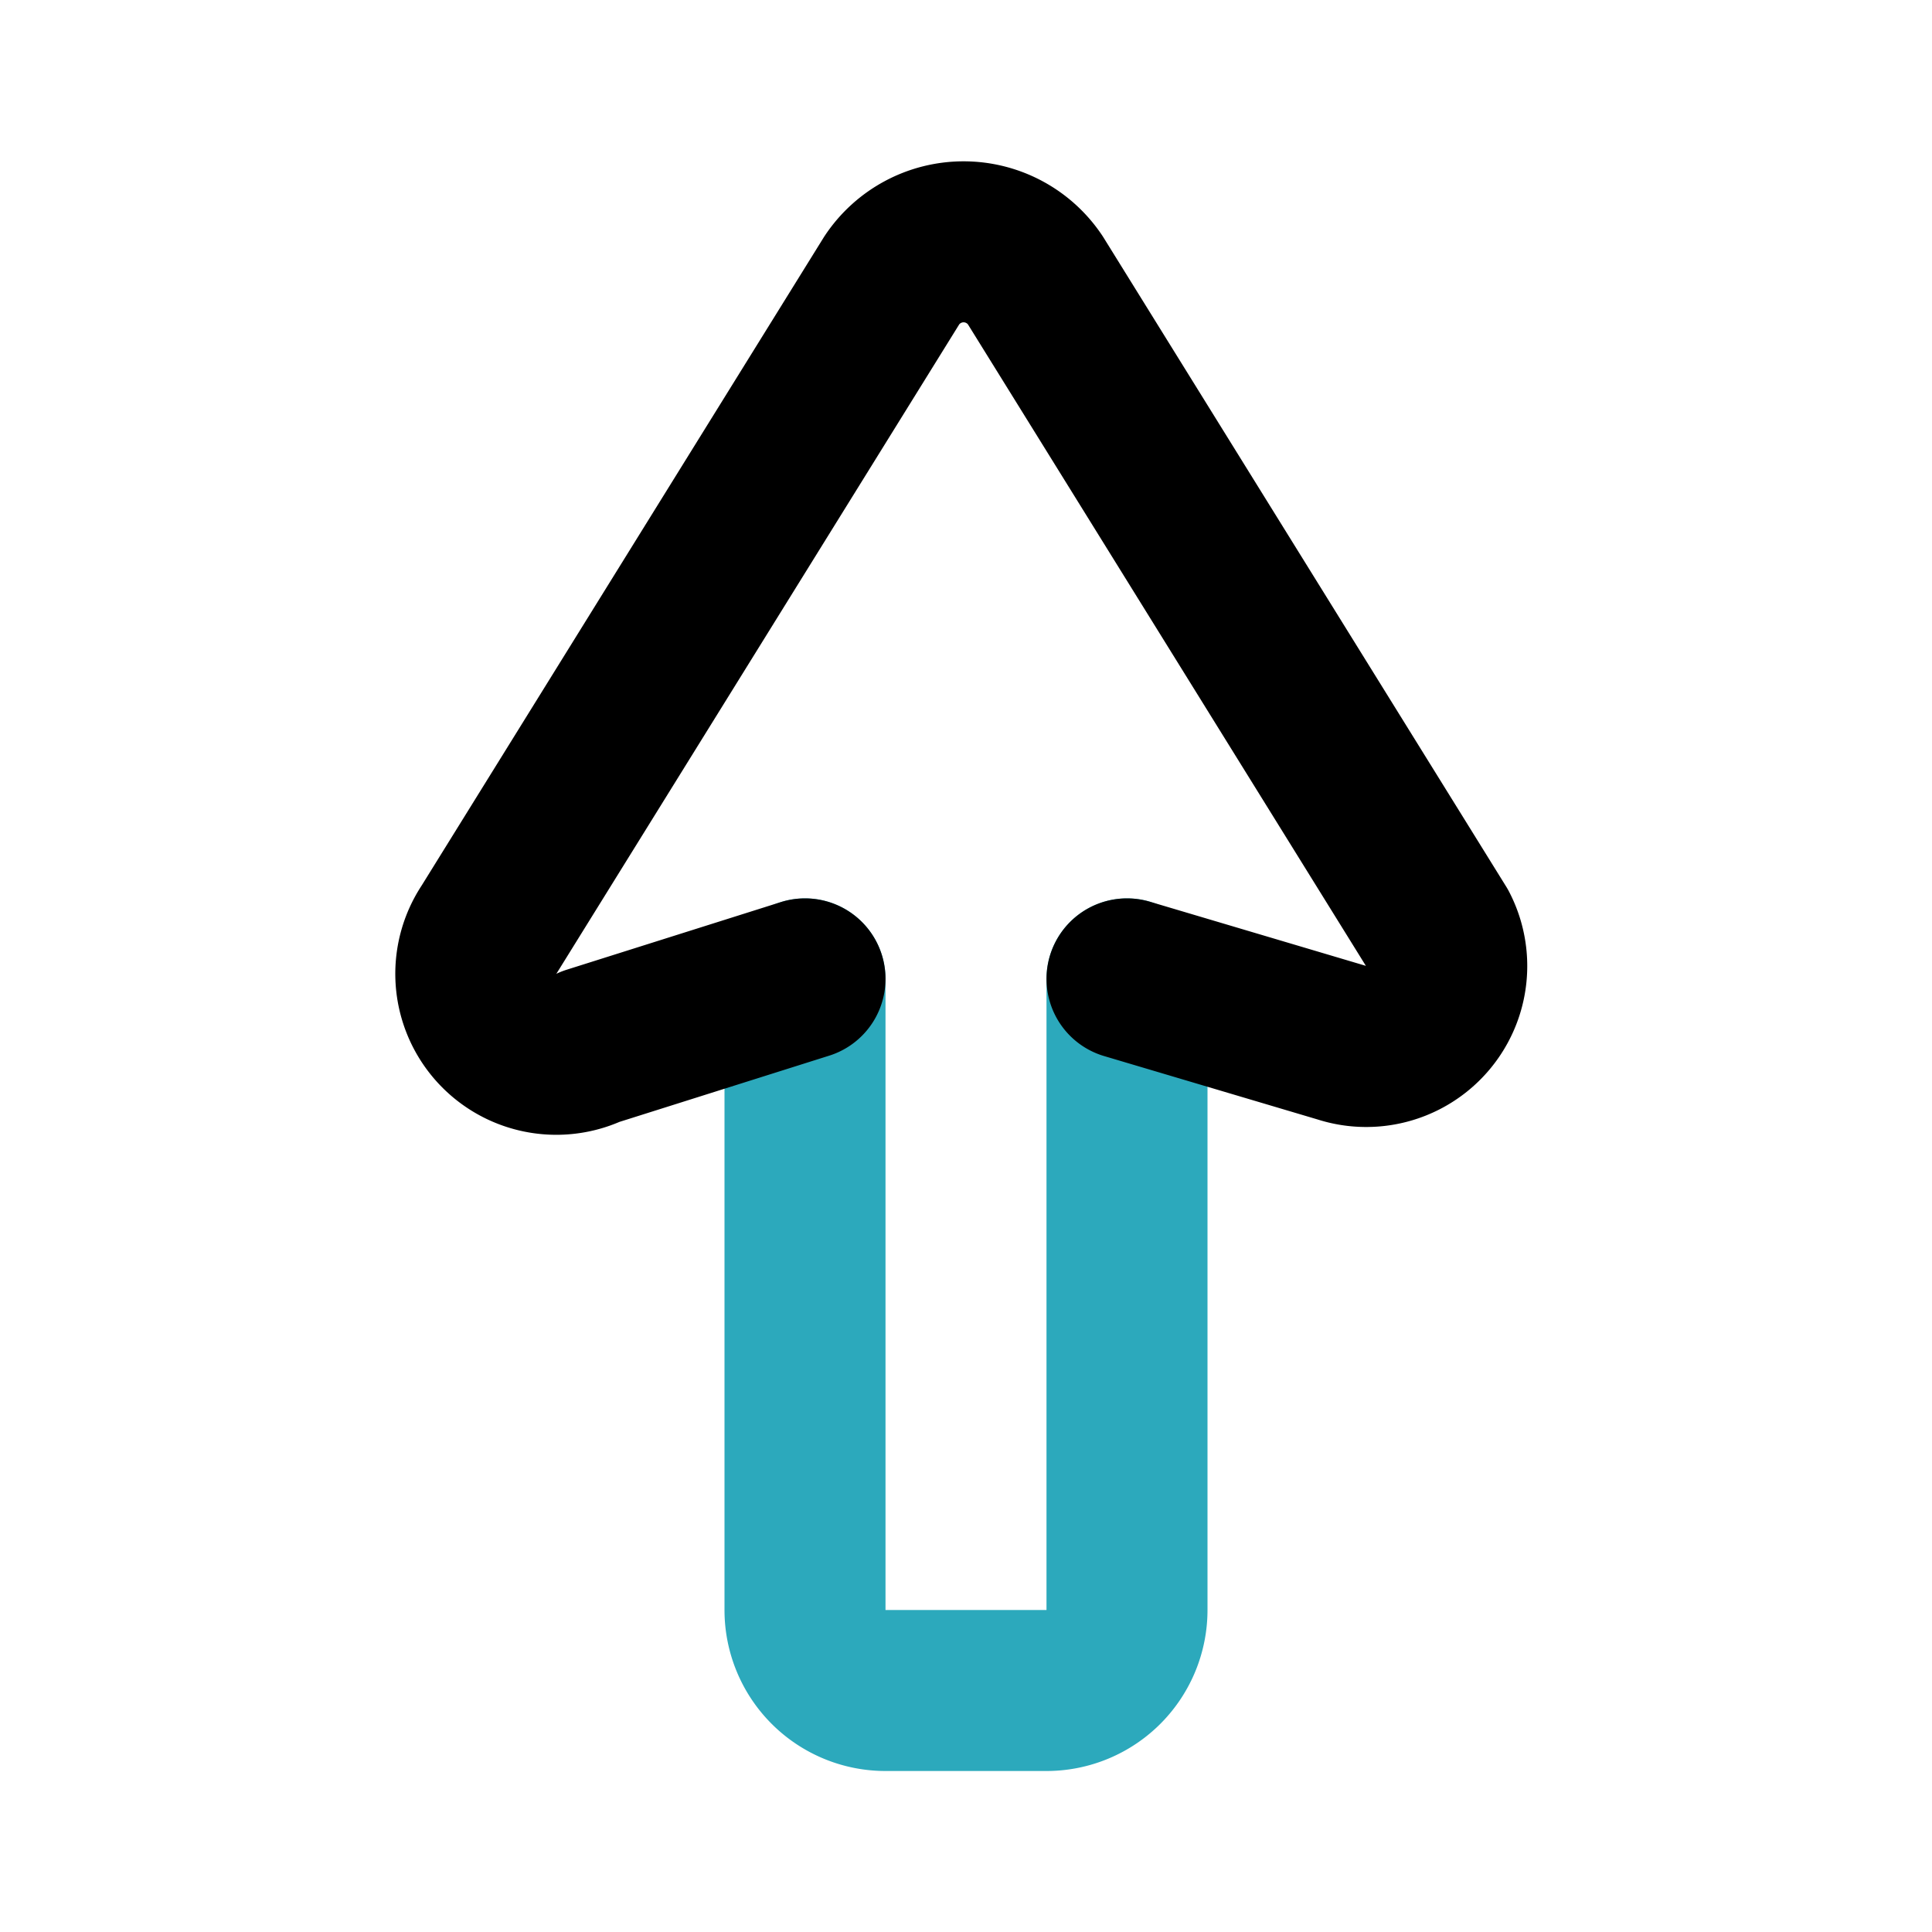
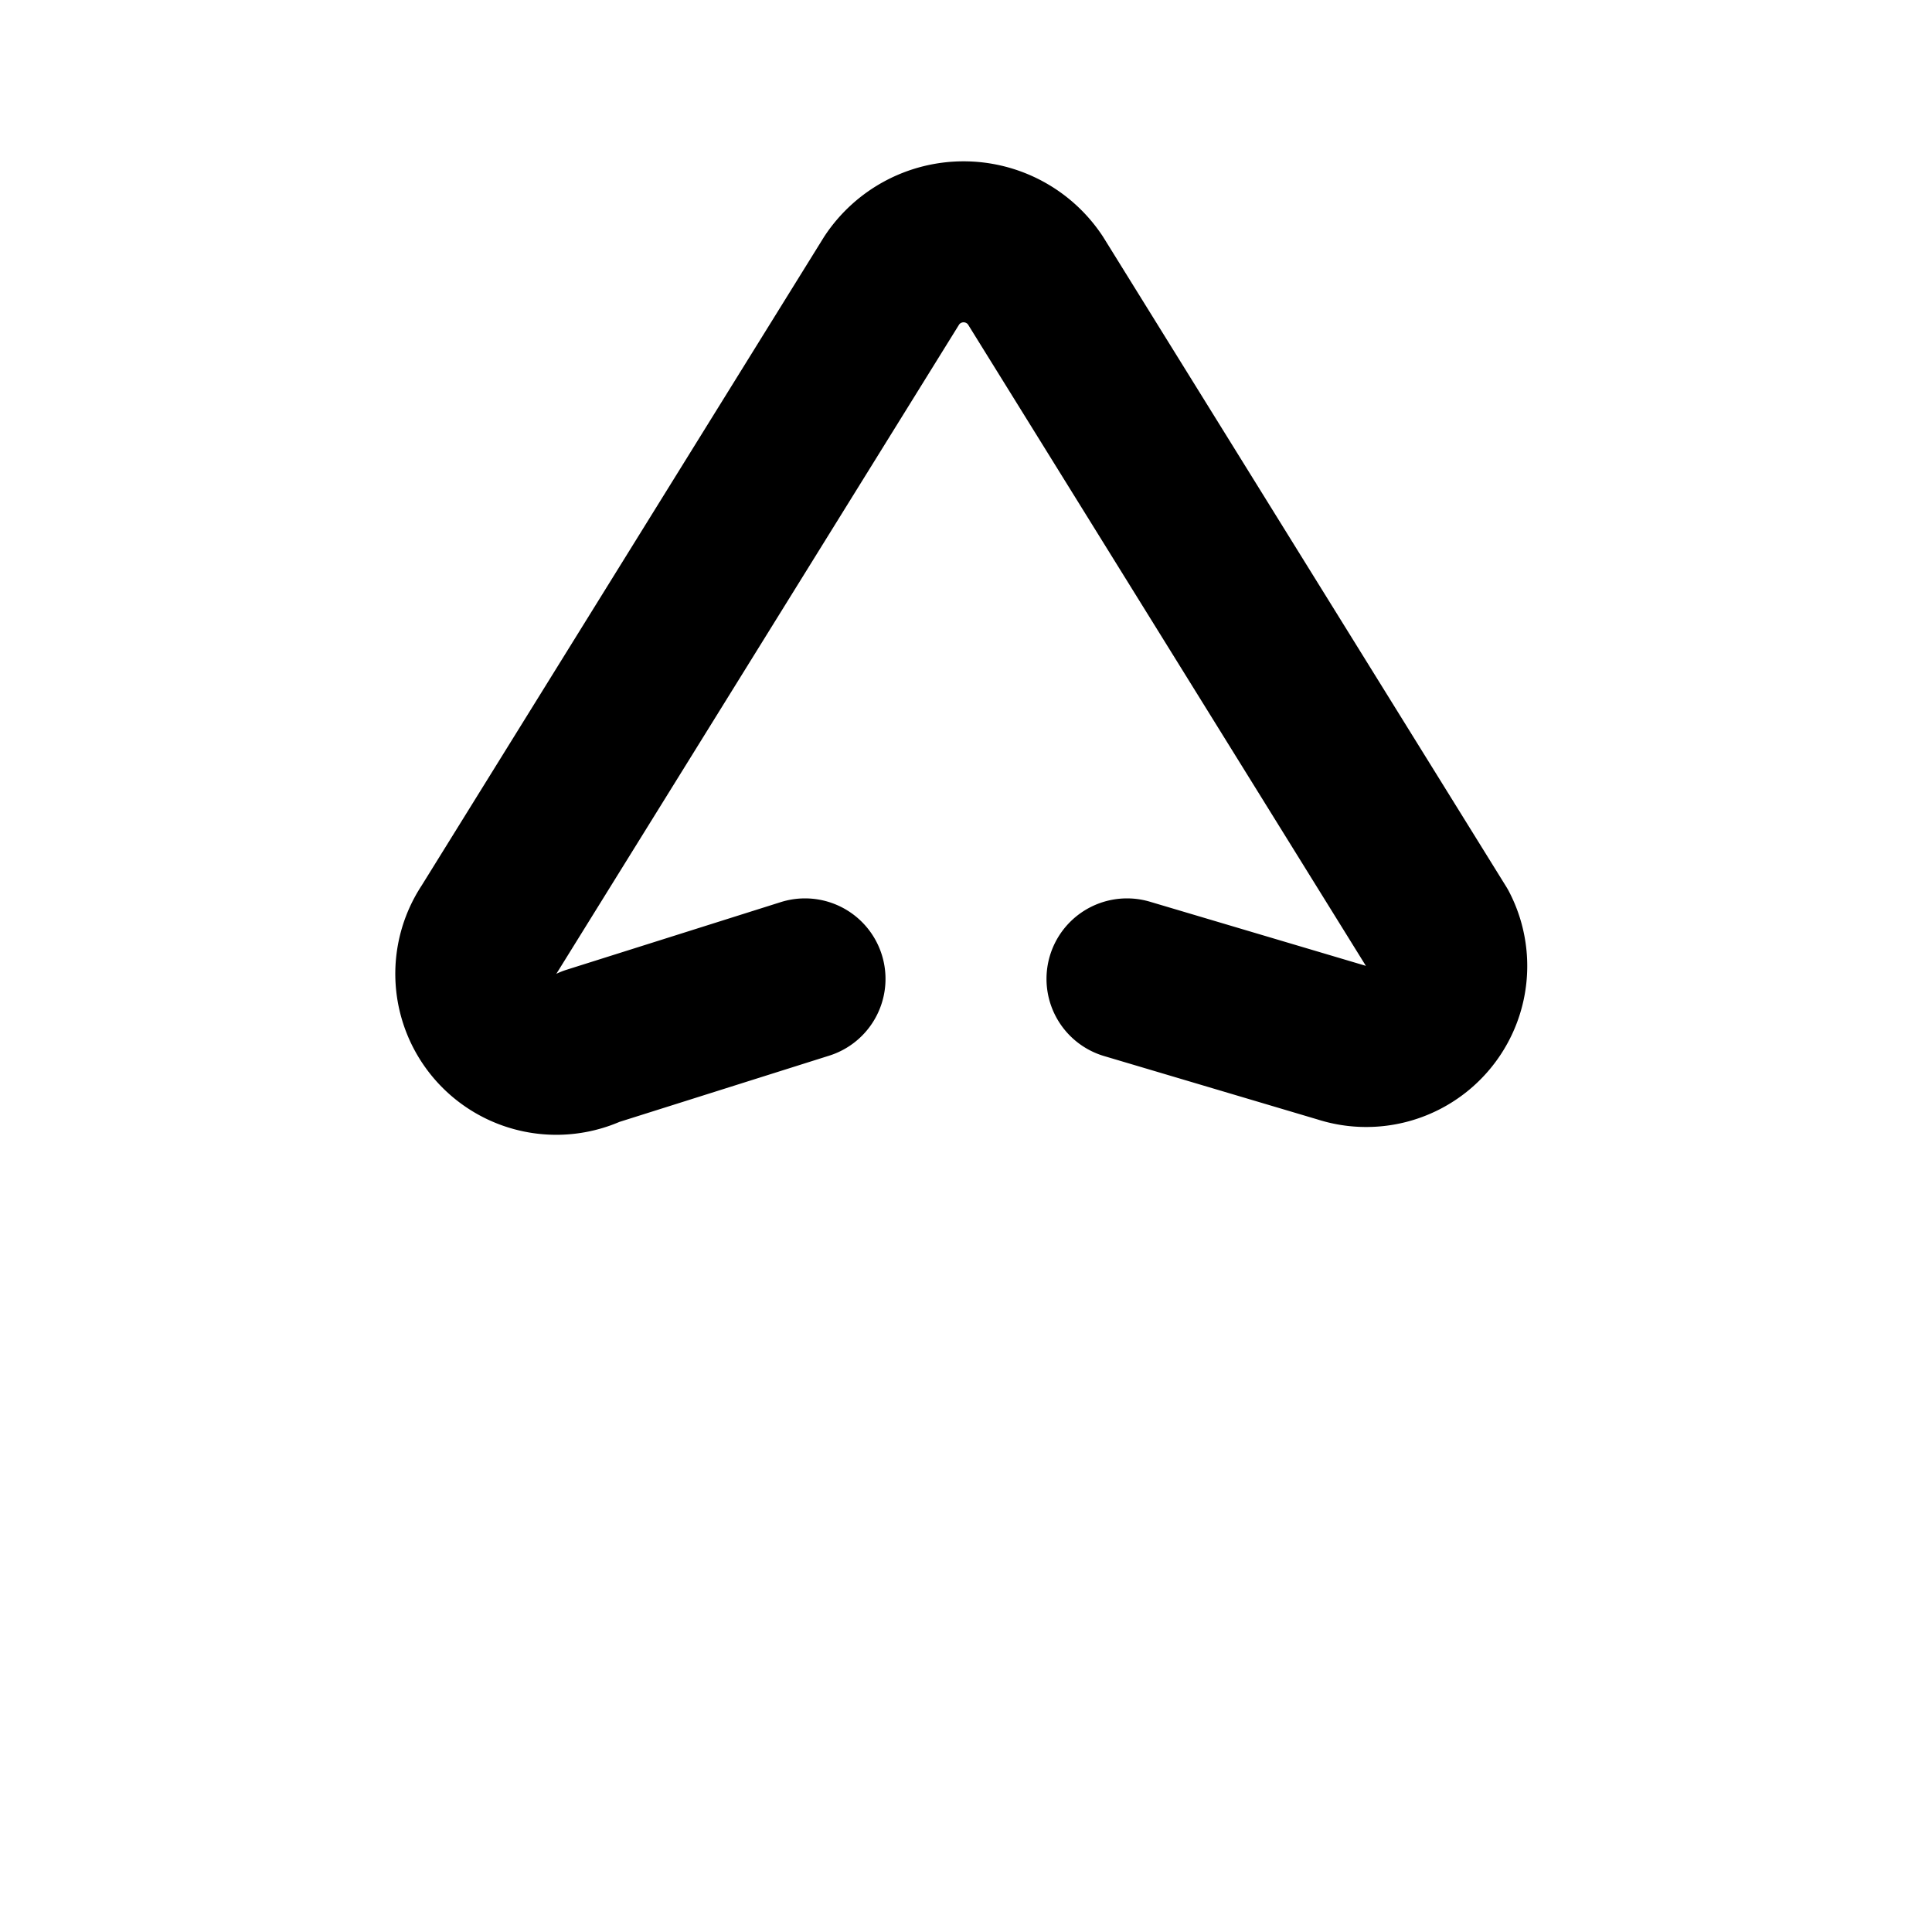
<svg xmlns="http://www.w3.org/2000/svg" fill="#000000" width="800px" height="800px" viewBox="0 0 24 24" id="cursor-up-2" data-name="Line Color" class="icon line-color">
-   <path id="secondary" d="M10,12.16V20a1,1,0,0,0,1,1h2a1,1,0,0,0,1-1V12.16" style="fill: none; stroke: rgb(44, 169, 188); stroke-linecap: round; stroke-linejoin: round; stroke-width: 2;" />
  <path id="primary" d="M14,12.16l2.66.79a1,1,0,0,0,1.2-1.41l-5-8.06a1.07,1.07,0,0,0-1.78,0l-5,8.06A1,1,0,0,0,7.34,13L10,12.16" style="fill: none; stroke: rgb(0, 0, 0); stroke-linecap: round; stroke-linejoin: round; stroke-width: 2;" />
</svg>